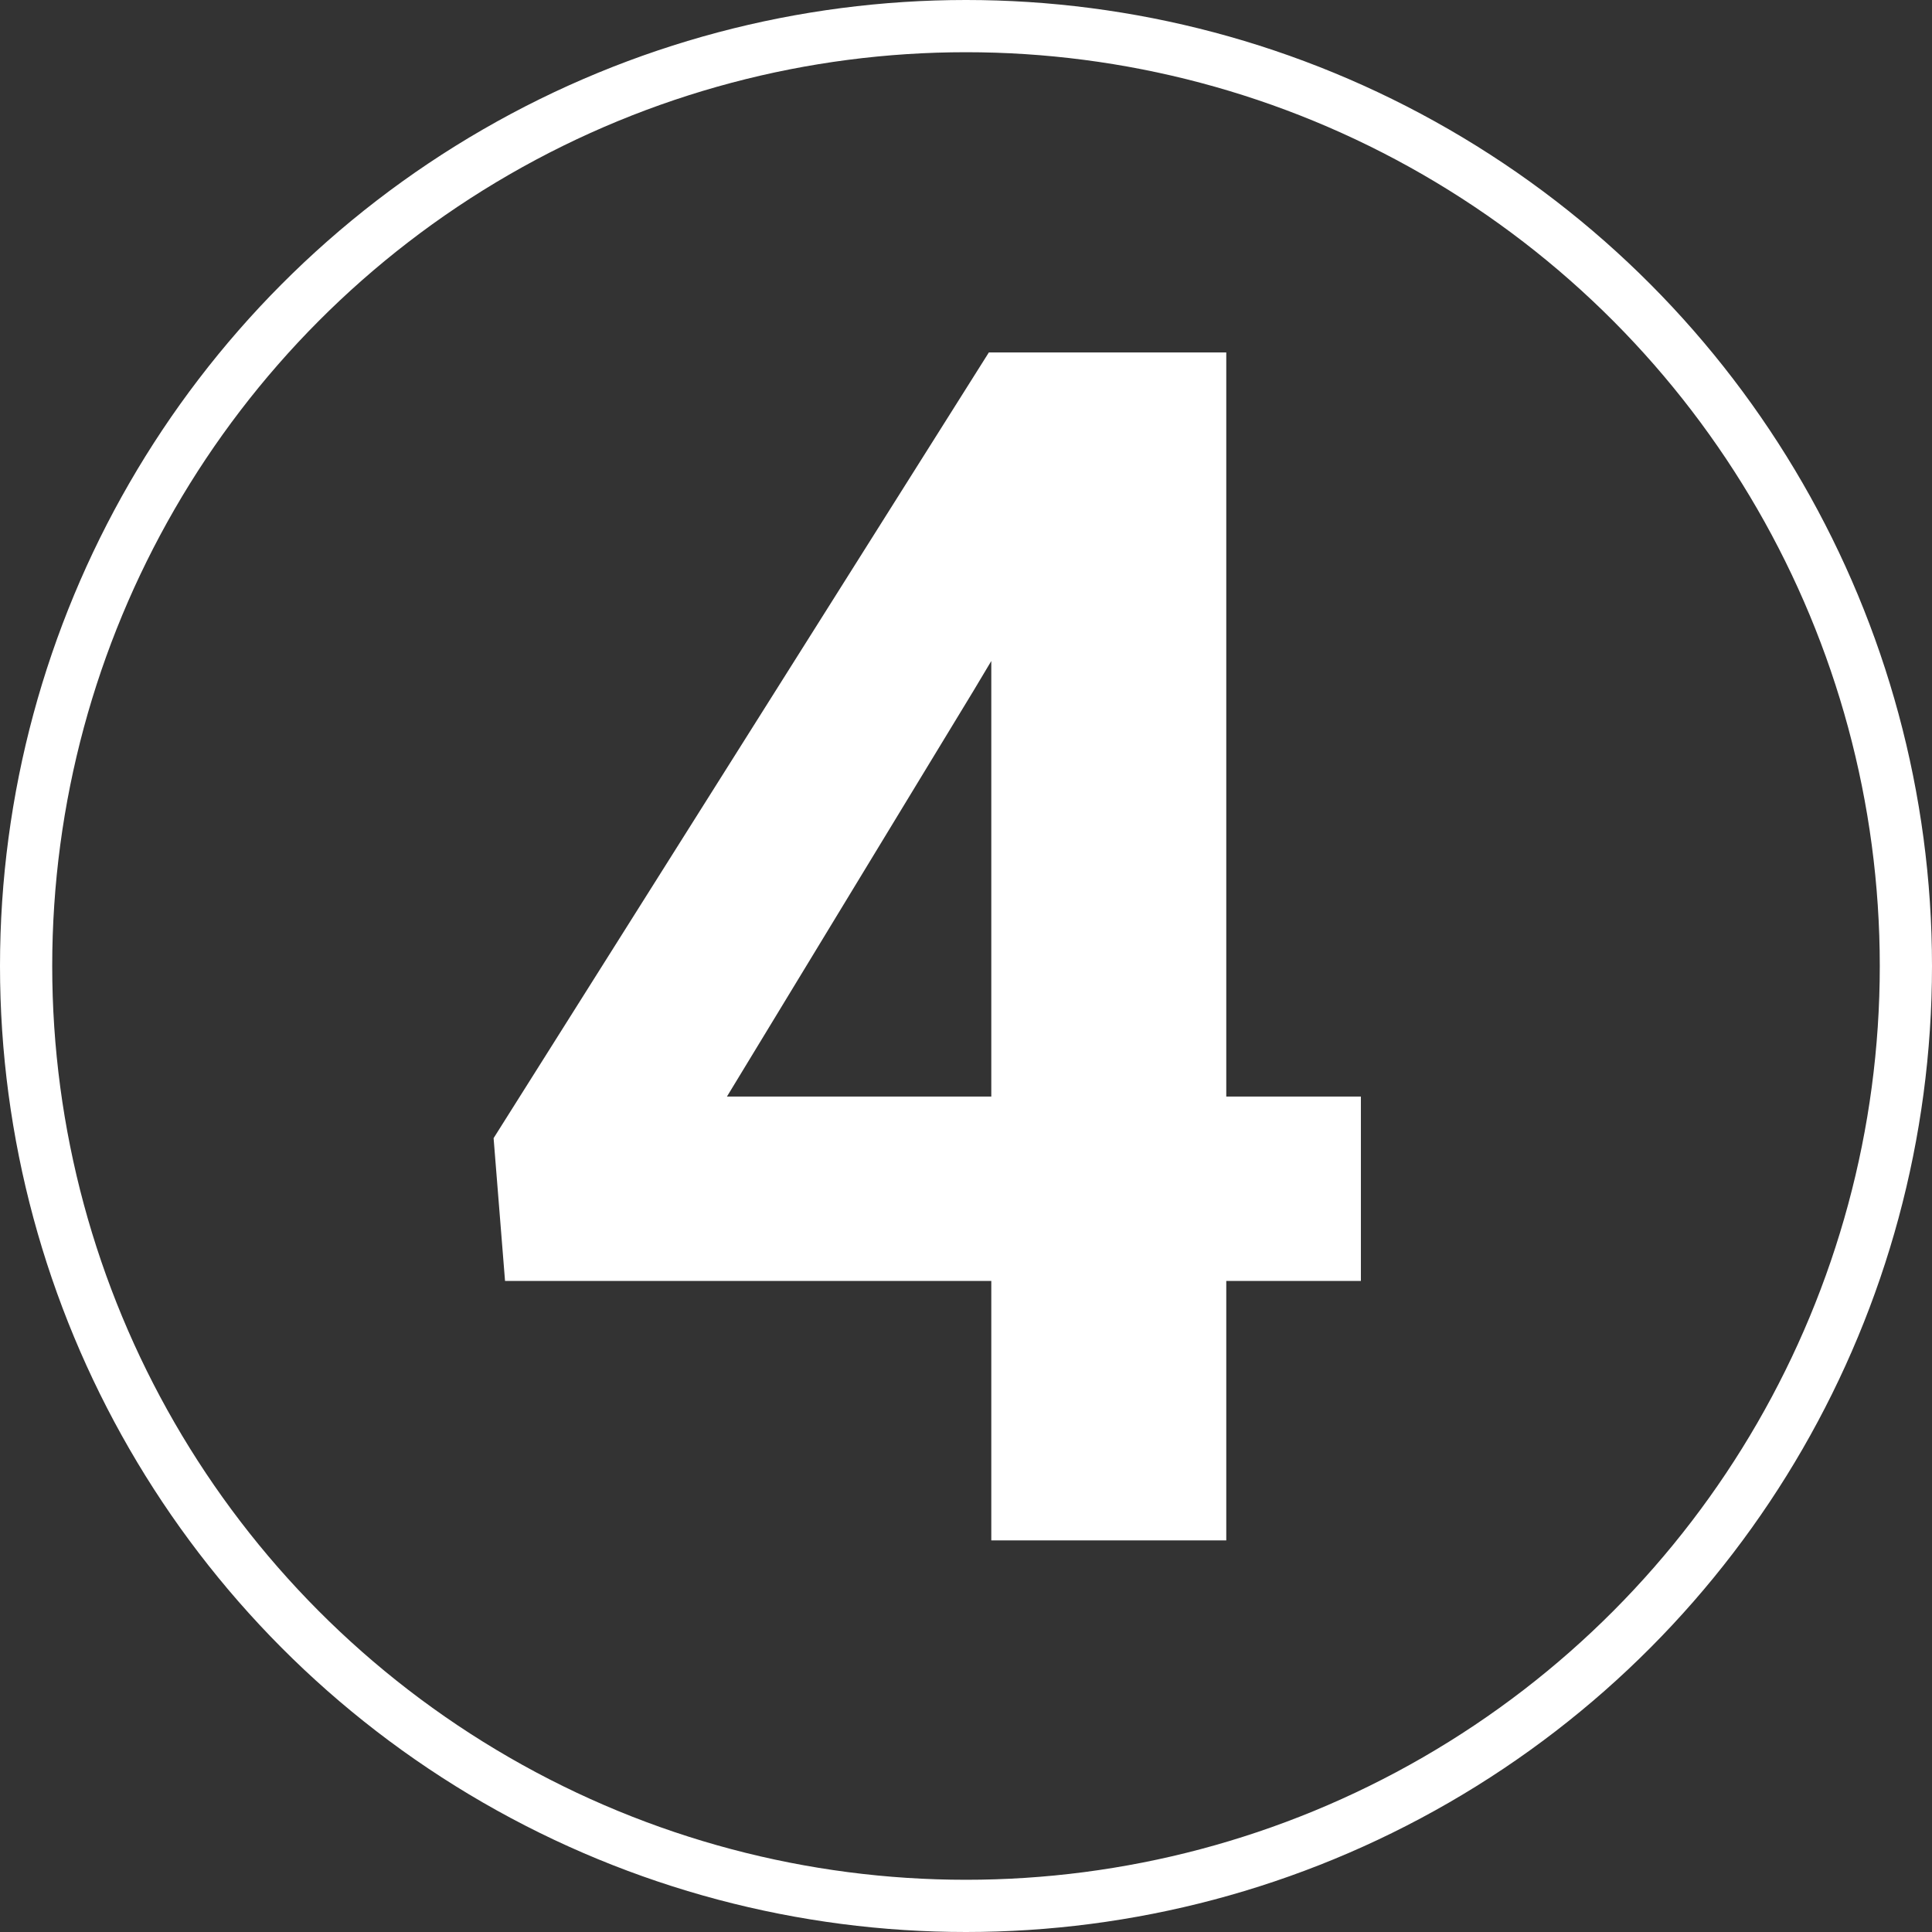
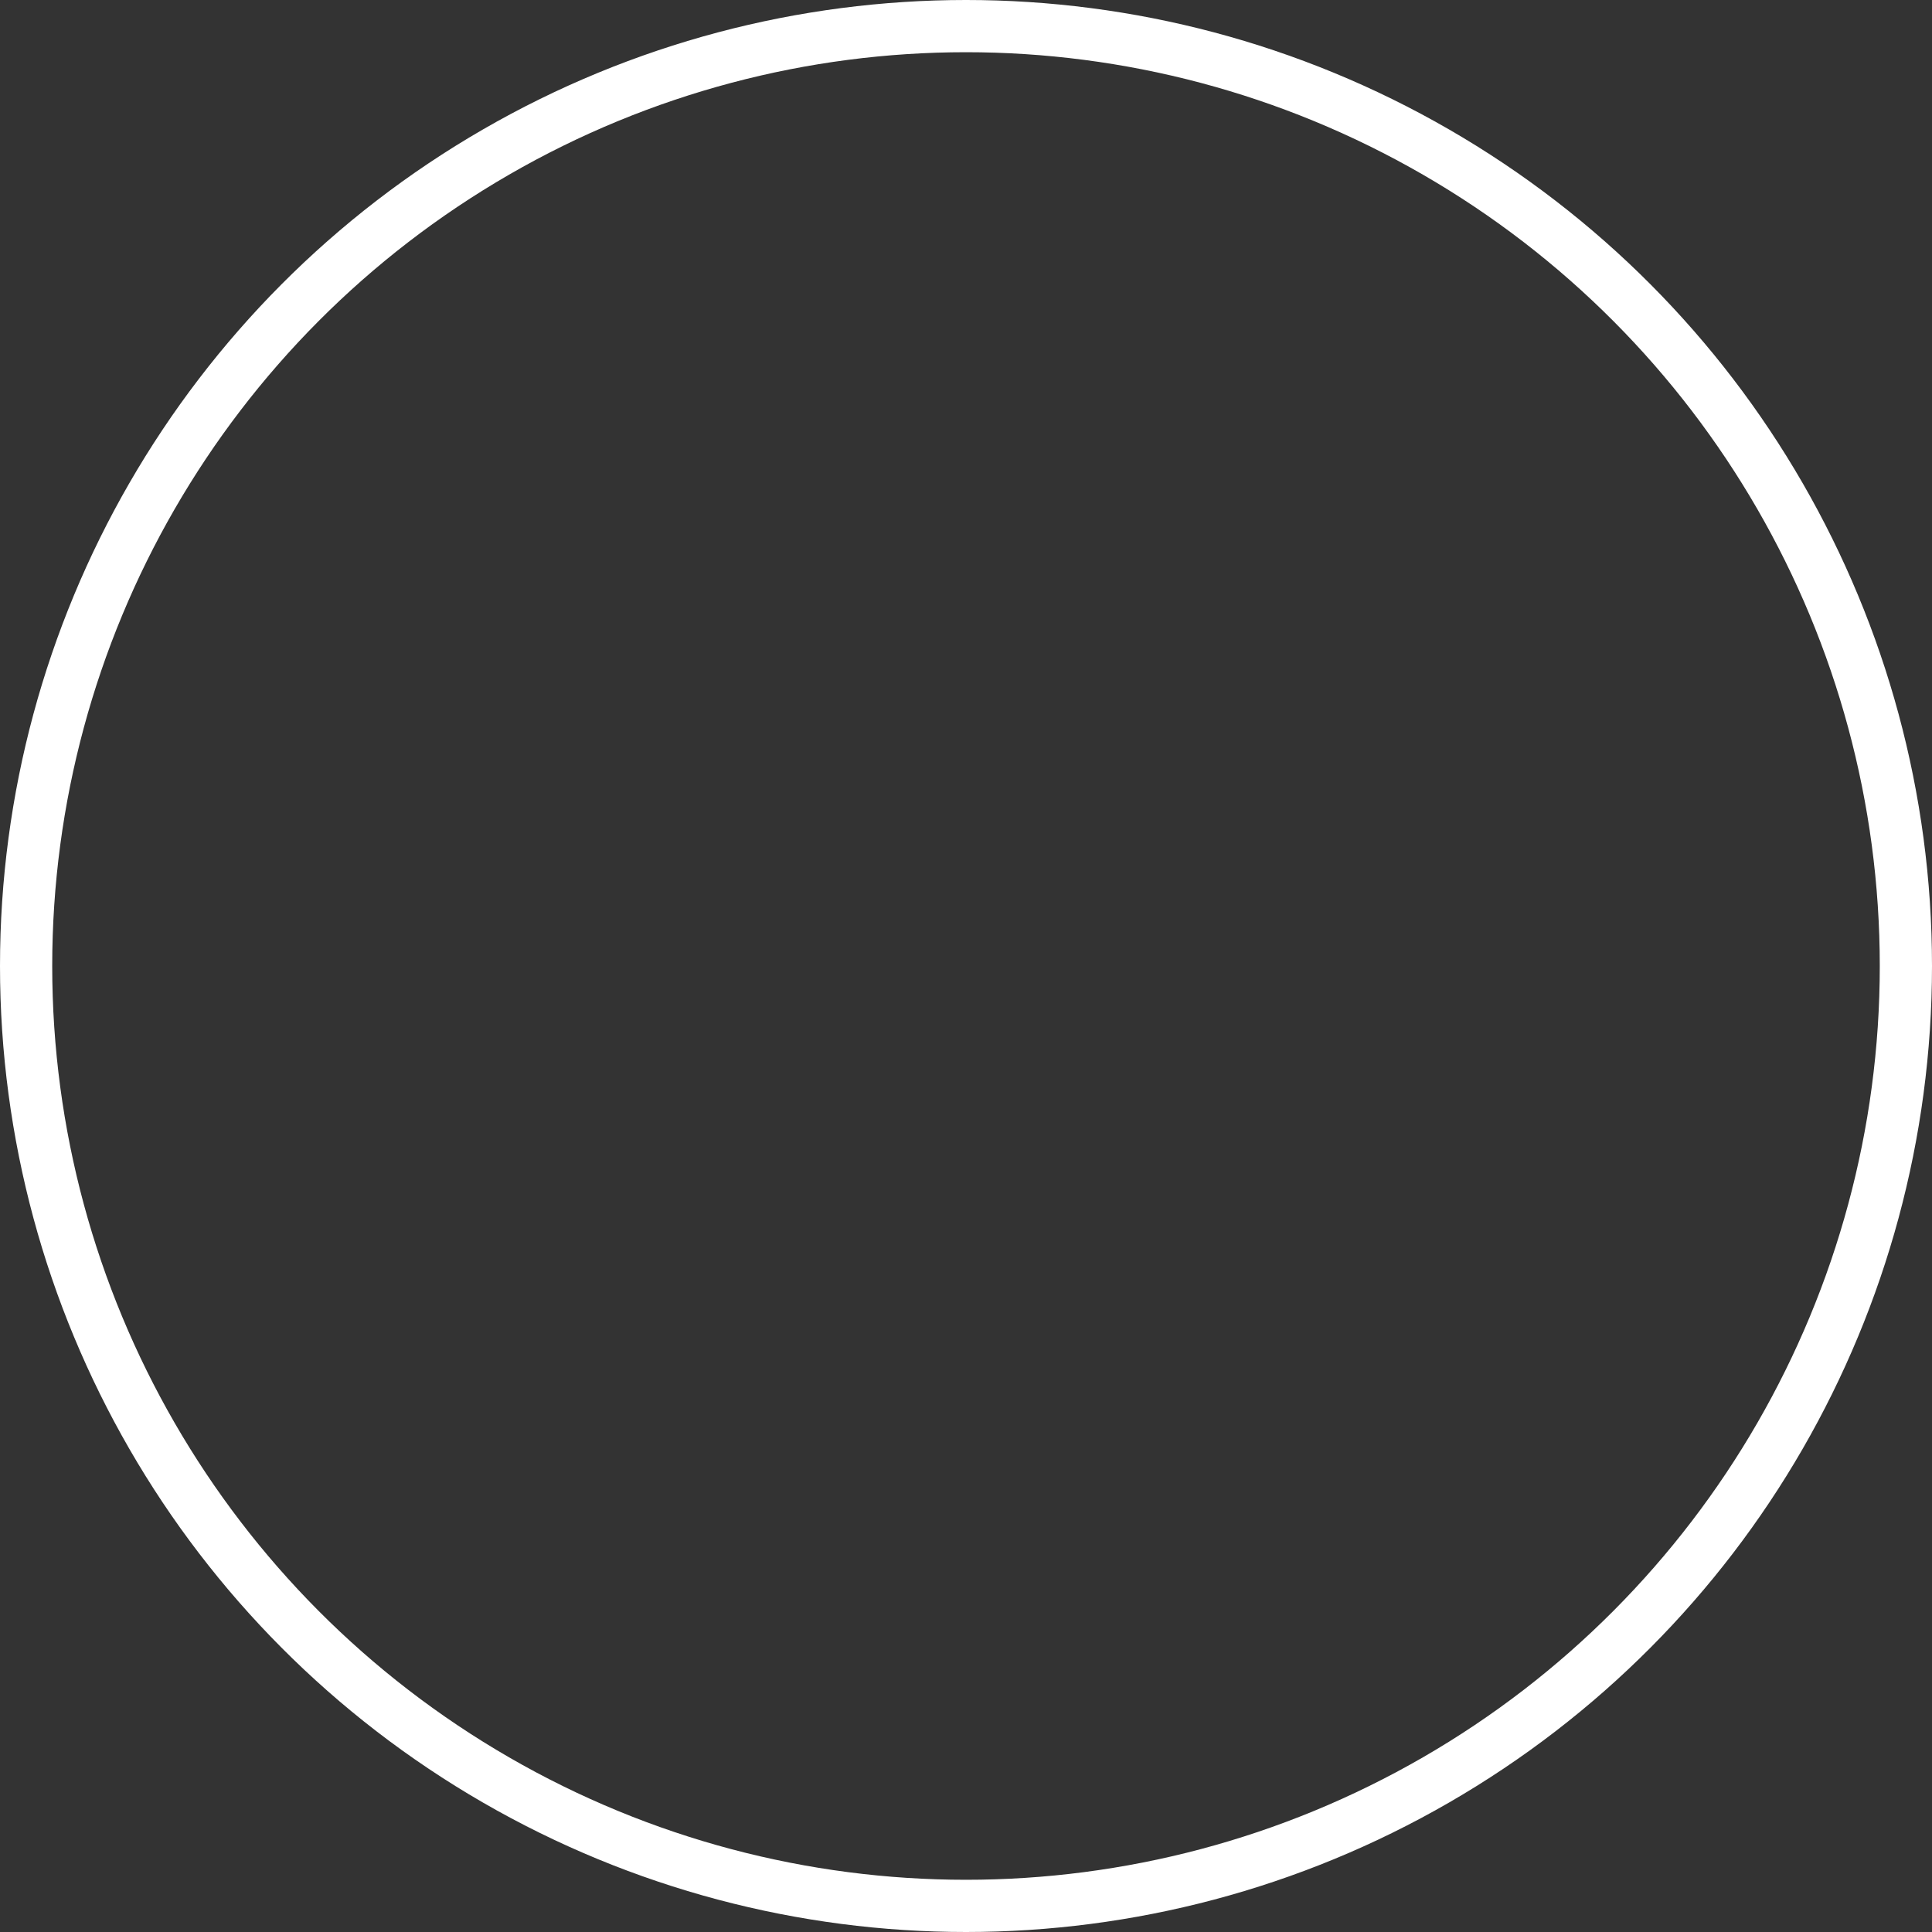
<svg xmlns="http://www.w3.org/2000/svg" width="74" height="74" viewBox="0 0 74 74" fill="none">
  <rect x="0" y="0" width="74" height="74" fill="#333333" stroke="none" />
  <circle cx="37" cy="37" r="36" stroke="white" stroke-width="2" />
-   <path d="M52.125 42V49.062H19.344L18.906 43.594L37.875 13.5H45.031L37.281 26.469L27.844 42H52.125ZM46.969 13.5V59H37.969V13.5H46.969Z" fill="white" />
</svg>